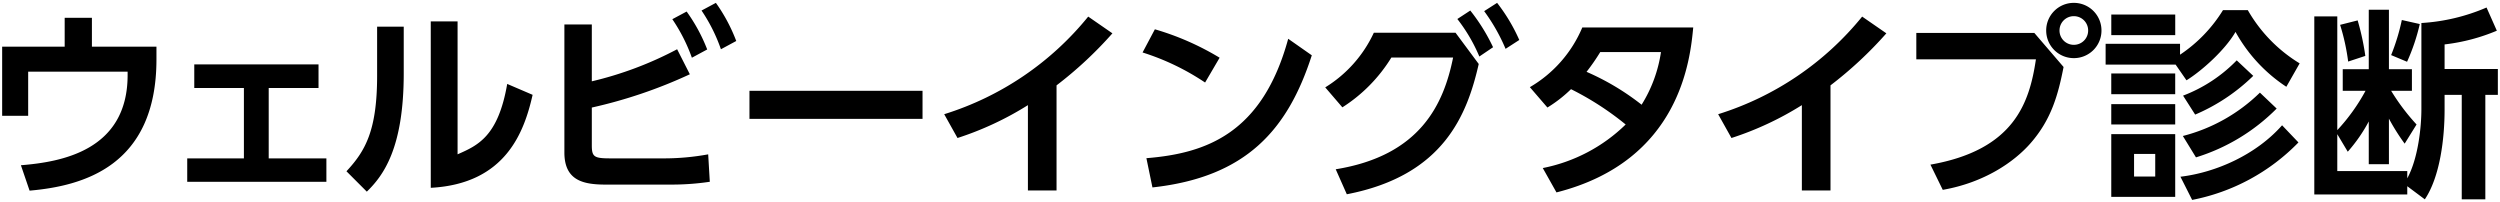
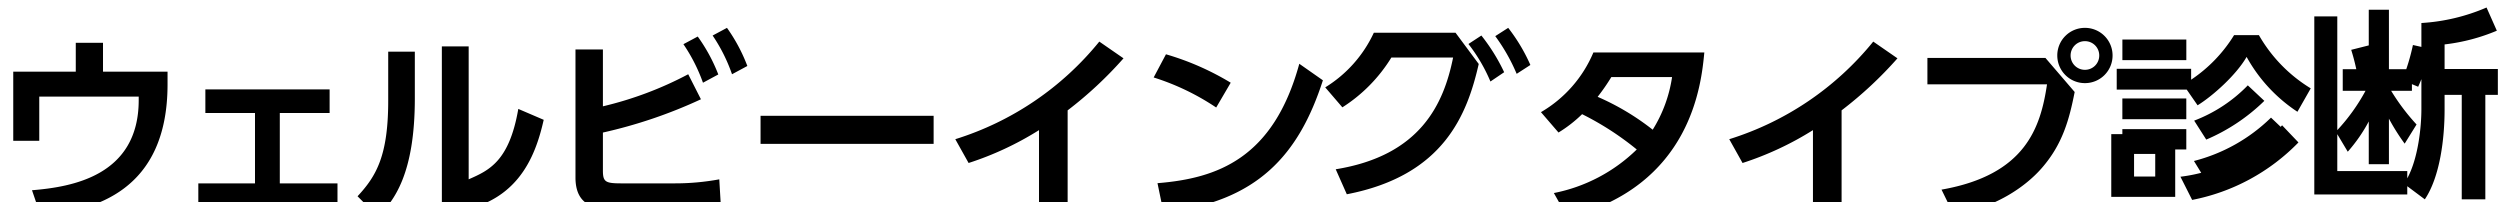
<svg xmlns="http://www.w3.org/2000/svg" height="46.994" viewBox="0 0 580.449 46.994" width="580.449">
-   <path d="m1608.753-319.6c8.29-.984 17.61-5.15 23.6-11.944l3.8 3.983a46.885 46.885 0 0 1 -24.681 13.346zm65.313 5.248v-24.259h-3.983v3.463c0 6.557-1.027 15.5-4.588 20.8l-4.076-3.046v1.922h-21.585v-41.358h5.337v26.415a44.314 44.314 0 0 0 6.557-9.133h-5.291v-5.009h6.041v-13.815h4.682v13.815h5.337v5.009h-4.822a49.151 49.151 0 0 0 5.9 7.821l-2.761 4.447a49.135 49.135 0 0 1 -3.654-5.806v10.586h-4.682v-9.93a36.457 36.457 0 0 1 -4.874 7.024l-2.433-4.072v8.566h16.248v1.688c2.577-4.729 3.28-12.082 3.28-16.064v-20a44.918 44.918 0 0 0 15.126-3.6l2.39 5.385a44.264 44.264 0 0 1 -12.132 3.186v5.712h12.366v5.994h-2.905v24.259zm-81.373-.566v-14.565h14.846v14.565zm5.291-4.729h4.916v-5.243h-4.916zm-185.358-1.683c19.761-3.186 25.1-15.271 27.255-25.946h-14.33a36.058 36.058 0 0 1 -11.379 11.566l-3.979-4.635a29.375 29.375 0 0 0 11.285-12.69h18.964l5.389 7.259c-2.671 11.659-8.056 25.9-30.629 30.249zm48.074-.284a38.03 38.03 0 0 0 19.246-10.113 67.768 67.768 0 0 0 -12.69-8.2 30.72 30.72 0 0 1 -5.478 4.261l-4.076-4.729a29.063 29.063 0 0 0 12.178-13.862h25.755c-.7 7.259-2.952 31-31.753 38.3zm10.164-22.339a57.908 57.908 0 0 1 12.784 7.634 31.794 31.794 0 0 0 4.495-12.222h-14.1a48.106 48.106 0 0 1 -3.178 4.588zm-287.924 23.088c4.353-4.681 7.118-9.41 7.118-22.194v-11.381h6.18v10.862c0 17.423-4.775 23.745-8.571 27.446zm-75.586-1.4c9.227-.75 24.775-3.326 24.775-20.933v-.8h-23.089v10.257h-6.04v-16.059h14.517v-6.7h6.322v6.7h14.986v2.948c0 24.868-17.141 29.409-29.456 30.487zm413.5 5.853v-19.808a72.7 72.7 0 0 1 -16.345 7.63l-3.088-5.525a69.72 69.72 0 0 0 33.435-22.663l5.619 3.885a90.589 90.589 0 0 1 -12.971 12.081v24.4zm-179.695 0v-19.808a72.734 72.734 0 0 1 -16.345 7.63l-3.089-5.525a69.725 69.725 0 0 0 33.436-22.663l5.619 3.885a90.611 90.611 0 0 1 -12.972 12.081v24.4zm209.546-5.993c19.481-3.421 22.995-14.381 24.494-24.448h-27.77v-6.133h27.4l6.791 7.91c-1.265 6.42-2.812 12.132-7.634 17.657-3.885 4.451-10.82 9.18-20.417 10.867zm-348.193-33.252h6.228v30.857c4.682-2.062 9.414-4.119 11.523-16.345l5.9 2.53c-1.917 8.43-6.13 20.651-23.647 21.589zm166.159 31.753c13.912-1.125 26.926-5.759 32.924-27.723l5.478 3.838c-5.572 17.282-15.221 28.285-37 30.675zm-125.437 6.134c-5.107 0-9.695-.8-9.695-7.447v-29.738h6.368v13.206a82.734 82.734 0 0 0 19.808-7.447l2.952 5.81a111.684 111.684 0 0 1 -22.76 7.727v8.8c0 2.717.609 3 4.451 3h12.127a56.62 56.62 0 0 0 10.442-.937l.375 6.368a60.217 60.217 0 0 1 -9.133.656zm-97.264-.654v-5.435h13.159v-16.345h-11.523v-5.478h28.848v5.478h-11.566v16.345h13.393v5.435zm463.344-10.634a39.594 39.594 0 0 0 17.891-10.066l3.889 3.7a45.053 45.053 0 0 1 -18.734 11.331zm-16.622-2.667v-4.729h14.846v4.729zm-316.183-1.311v-6.509h40.183v6.509zm332.855-5.389a34.393 34.393 0 0 0 12.456-8.192l3.839 3.6a43.8 43.8 0 0 1 -13.487 8.993zm-16.672-.328v-4.822h14.846v4.822zm28.848-14.468c-2.39 4.167-7.821 9.036-11.382 11.238l-2.526-3.651h-16.251v-4.826h17.278v2.53a33.588 33.588 0 0 0 9.976-10.351h5.759a34.5 34.5 0 0 0 12.038 12.362l-3.092 5.436a36.153 36.153 0 0 1 -11.799-12.74zm-253.76 4.775 2.858-5.384a63.069 63.069 0 0 1 15.033 6.6l-3.373 5.759a56.441 56.441 0 0 0 -14.517-6.977zm289.893.609a49.026 49.026 0 0 0 2.484-8.149l4.166.937a45.878 45.878 0 0 1 -2.952 8.758zm-11.847-7.025 4.072-1.03a57.338 57.338 0 0 1 1.781 8.242l-3.983 1.312a49.854 49.854 0 0 0 -1.869-8.525zm-68.242 1.312a6.4 6.4 0 0 1 6.42-6.415 6.4 6.4 0 0 1 6.415 6.415 6.4 6.4 0 0 1 -6.415 6.415 6.4 6.4 0 0 1 -6.418-6.416zm3.092 0a3.312 3.312 0 0 0 3.327 3.326 3.308 3.308 0 0 0 3.323-3.326 3.308 3.308 0 0 0 -3.323-3.326 3.309 3.309 0 0 0 -3.325 3.325zm-322.076-2.625 3.323-1.777a39.164 39.164 0 0 1 4.775 8.806l-3.557 1.917a39.324 39.324 0 0 0 -4.541-8.946zm182.269-.047 3-1.964a43.19 43.19 0 0 1 5.291 8.52l-3.187 2.156a38.22 38.22 0 0 0 -5.108-8.712zm-175.483-1.964 3.327-1.78a38.975 38.975 0 0 1 4.729 8.852l-3.558 1.917a38.437 38.437 0 0 0 -4.502-8.989zm181.711.14 3-1.921a40.581 40.581 0 0 1 5.15 8.618l-3.182 2.057a42.85 42.85 0 0 0 -4.972-8.753zm145.6 5.572v-4.779h14.846v4.779z" transform="translate(-1102.5 360.631)" />
+   <path d="m1608.753-319.6c8.29-.984 17.61-5.15 23.6-11.944l3.8 3.983a46.885 46.885 0 0 1 -24.681 13.346zm65.313 5.248v-24.259h-3.983v3.463c0 6.557-1.027 15.5-4.588 20.8l-4.076-3.046v1.922h-21.585v-41.358h5.337v26.415a44.314 44.314 0 0 0 6.557-9.133h-5.291v-5.009h6.041v-13.815h4.682v13.815h5.337v5.009h-4.822a49.151 49.151 0 0 0 5.9 7.821l-2.761 4.447a49.135 49.135 0 0 1 -3.654-5.806v10.586h-4.682v-9.93a36.457 36.457 0 0 1 -4.874 7.024l-2.433-4.072v8.566h16.248v1.688c2.577-4.729 3.28-12.082 3.28-16.064v-20a44.918 44.918 0 0 0 15.126-3.6l2.39 5.385a44.264 44.264 0 0 1 -12.132 3.186v5.712h12.366v5.994h-2.905v24.259zm-81.373-.566v-14.565h14.846v14.565zm5.291-4.729h4.916v-5.243h-4.916zm-185.358-1.683c19.761-3.186 25.1-15.271 27.255-25.946h-14.33a36.058 36.058 0 0 1 -11.379 11.566l-3.979-4.635a29.375 29.375 0 0 0 11.285-12.69h18.964l5.389 7.259c-2.671 11.659-8.056 25.9-30.629 30.249m48.074-.284a38.03 38.03 0 0 0 19.246-10.113 67.768 67.768 0 0 0 -12.69-8.2 30.72 30.72 0 0 1 -5.478 4.261l-4.076-4.729a29.063 29.063 0 0 0 12.178-13.862h25.755c-.7 7.259-2.952 31-31.753 38.3zm10.164-22.339a57.908 57.908 0 0 1 12.784 7.634 31.794 31.794 0 0 0 4.495-12.222h-14.1a48.106 48.106 0 0 1 -3.178 4.588zm-287.924 23.088c4.353-4.681 7.118-9.41 7.118-22.194v-11.381h6.18v10.862c0 17.423-4.775 23.745-8.571 27.446zm-75.586-1.4c9.227-.75 24.775-3.326 24.775-20.933v-.8h-23.089v10.257h-6.04v-16.059h14.517v-6.7h6.322v6.7h14.986v2.948c0 24.868-17.141 29.409-29.456 30.487zm413.5 5.853v-19.808a72.7 72.7 0 0 1 -16.345 7.63l-3.088-5.525a69.72 69.72 0 0 0 33.435-22.663l5.619 3.885a90.589 90.589 0 0 1 -12.971 12.081v24.4zm-179.695 0v-19.808a72.734 72.734 0 0 1 -16.345 7.63l-3.089-5.525a69.725 69.725 0 0 0 33.436-22.663l5.619 3.885a90.611 90.611 0 0 1 -12.972 12.081v24.4zm209.546-5.993c19.481-3.421 22.995-14.381 24.494-24.448h-27.77v-6.133h27.4l6.791 7.91c-1.265 6.42-2.812 12.132-7.634 17.657-3.885 4.451-10.82 9.18-20.417 10.867zm-348.193-33.252h6.228v30.857c4.682-2.062 9.414-4.119 11.523-16.345l5.9 2.53c-1.917 8.43-6.13 20.651-23.647 21.589zm166.159 31.753c13.912-1.125 26.926-5.759 32.924-27.723l5.478 3.838c-5.572 17.282-15.221 28.285-37 30.675zm-125.437 6.134c-5.107 0-9.695-.8-9.695-7.447v-29.738h6.368v13.206a82.734 82.734 0 0 0 19.808-7.447l2.952 5.81a111.684 111.684 0 0 1 -22.76 7.727v8.8c0 2.717.609 3 4.451 3h12.127a56.62 56.62 0 0 0 10.442-.937l.375 6.368a60.217 60.217 0 0 1 -9.133.656zm-97.264-.654v-5.435h13.159v-16.345h-11.523v-5.478h28.848v5.478h-11.566v16.345h13.393v5.435zm463.344-10.634a39.594 39.594 0 0 0 17.891-10.066l3.889 3.7a45.053 45.053 0 0 1 -18.734 11.331zm-16.622-2.667v-4.729h14.846v4.729zm-316.183-1.311v-6.509h40.183v6.509zm332.855-5.389a34.393 34.393 0 0 0 12.456-8.192l3.839 3.6a43.8 43.8 0 0 1 -13.487 8.993zm-16.672-.328v-4.822h14.846v4.822zm28.848-14.468c-2.39 4.167-7.821 9.036-11.382 11.238l-2.526-3.651h-16.251v-4.826h17.278v2.53a33.588 33.588 0 0 0 9.976-10.351h5.759a34.5 34.5 0 0 0 12.038 12.362l-3.092 5.436a36.153 36.153 0 0 1 -11.799-12.74zm-253.76 4.775 2.858-5.384a63.069 63.069 0 0 1 15.033 6.6l-3.373 5.759a56.441 56.441 0 0 0 -14.517-6.977zm289.893.609a49.026 49.026 0 0 0 2.484-8.149l4.166.937a45.878 45.878 0 0 1 -2.952 8.758zm-11.847-7.025 4.072-1.03a57.338 57.338 0 0 1 1.781 8.242l-3.983 1.312a49.854 49.854 0 0 0 -1.869-8.525zm-68.242 1.312a6.4 6.4 0 0 1 6.42-6.415 6.4 6.4 0 0 1 6.415 6.415 6.4 6.4 0 0 1 -6.415 6.415 6.4 6.4 0 0 1 -6.418-6.416zm3.092 0a3.312 3.312 0 0 0 3.327 3.326 3.308 3.308 0 0 0 3.323-3.326 3.308 3.308 0 0 0 -3.323-3.326 3.309 3.309 0 0 0 -3.325 3.325zm-322.076-2.625 3.323-1.777a39.164 39.164 0 0 1 4.775 8.806l-3.557 1.917a39.324 39.324 0 0 0 -4.541-8.946zm182.269-.047 3-1.964a43.19 43.19 0 0 1 5.291 8.52l-3.187 2.156a38.22 38.22 0 0 0 -5.108-8.712zm-175.483-1.964 3.327-1.78a38.975 38.975 0 0 1 4.729 8.852l-3.558 1.917a38.437 38.437 0 0 0 -4.502-8.989zm181.711.14 3-1.921a40.581 40.581 0 0 1 5.15 8.618l-3.182 2.057a42.85 42.85 0 0 0 -4.972-8.753zm145.6 5.572v-4.779h14.846v4.779z" transform="translate(-1102.5 360.631)" />
</svg>